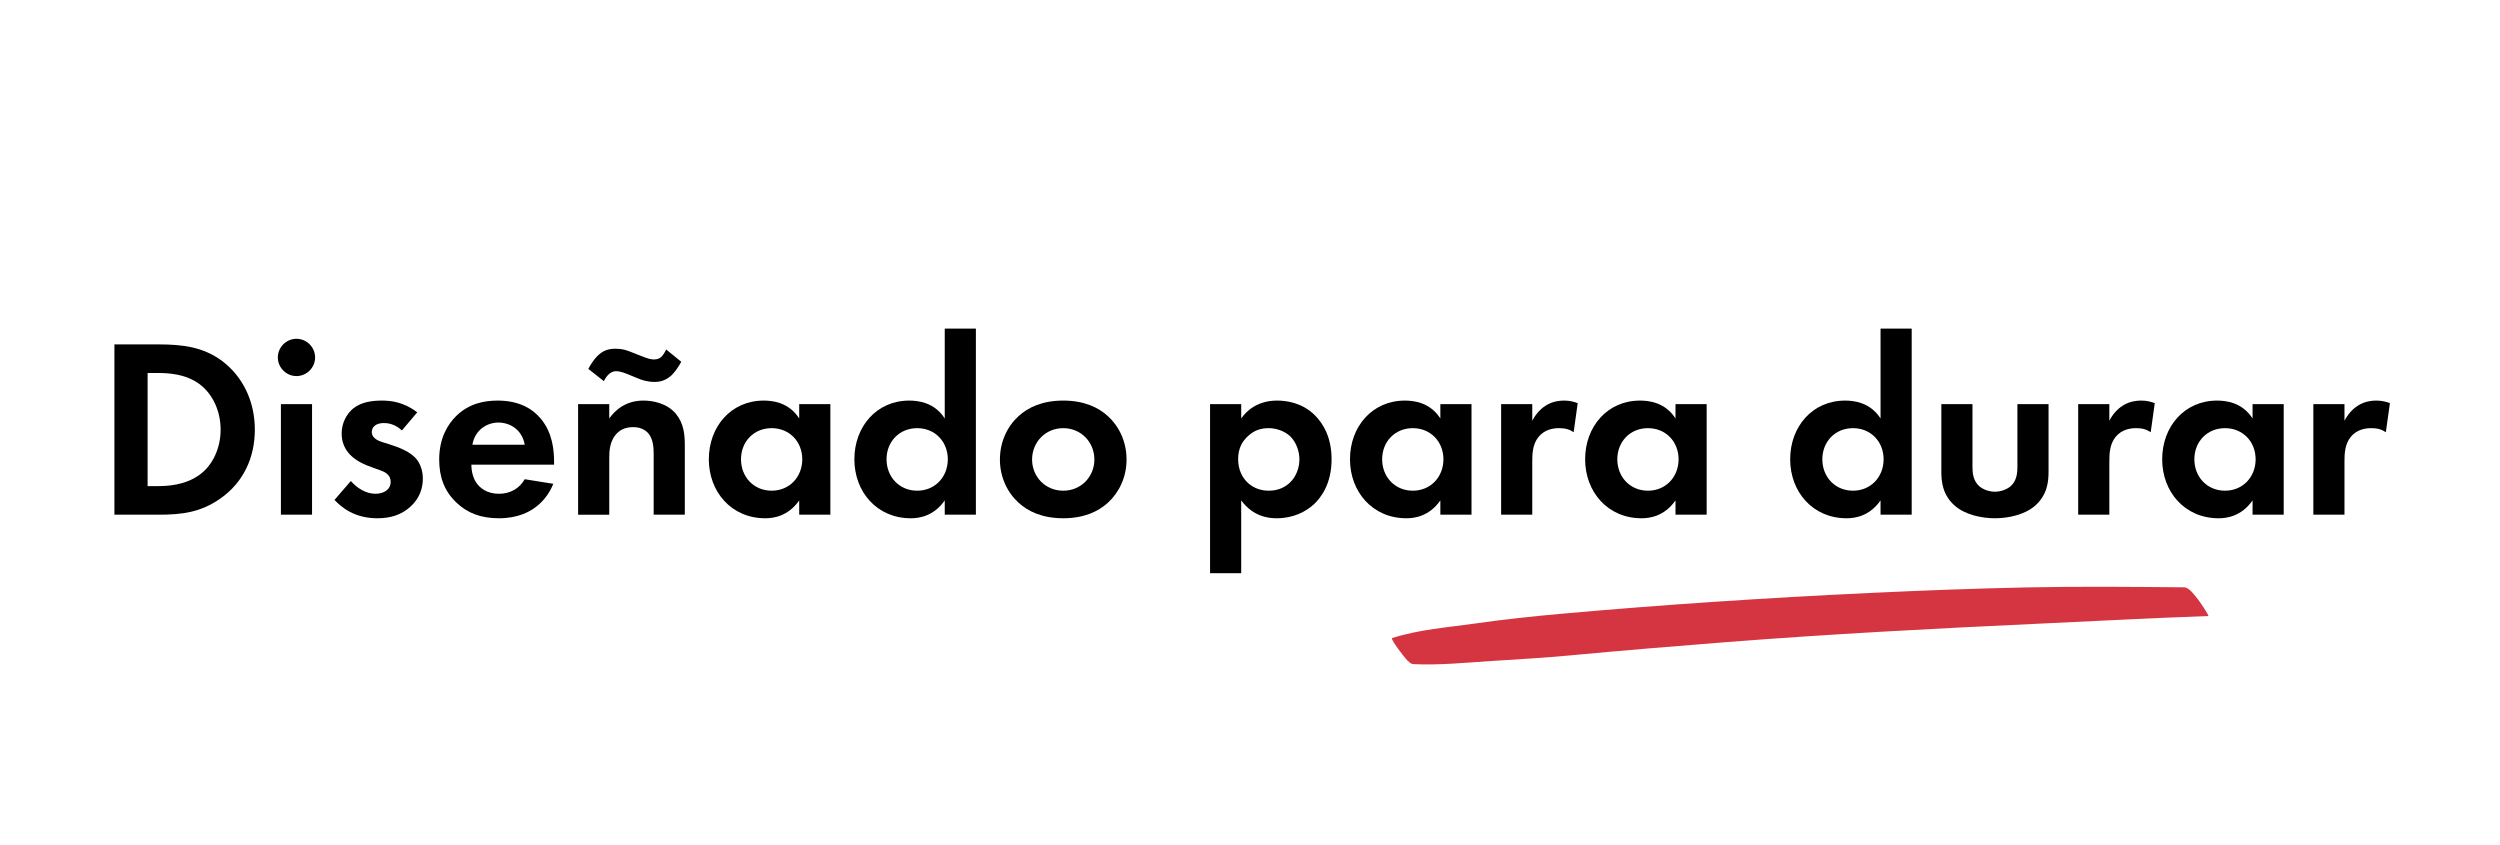
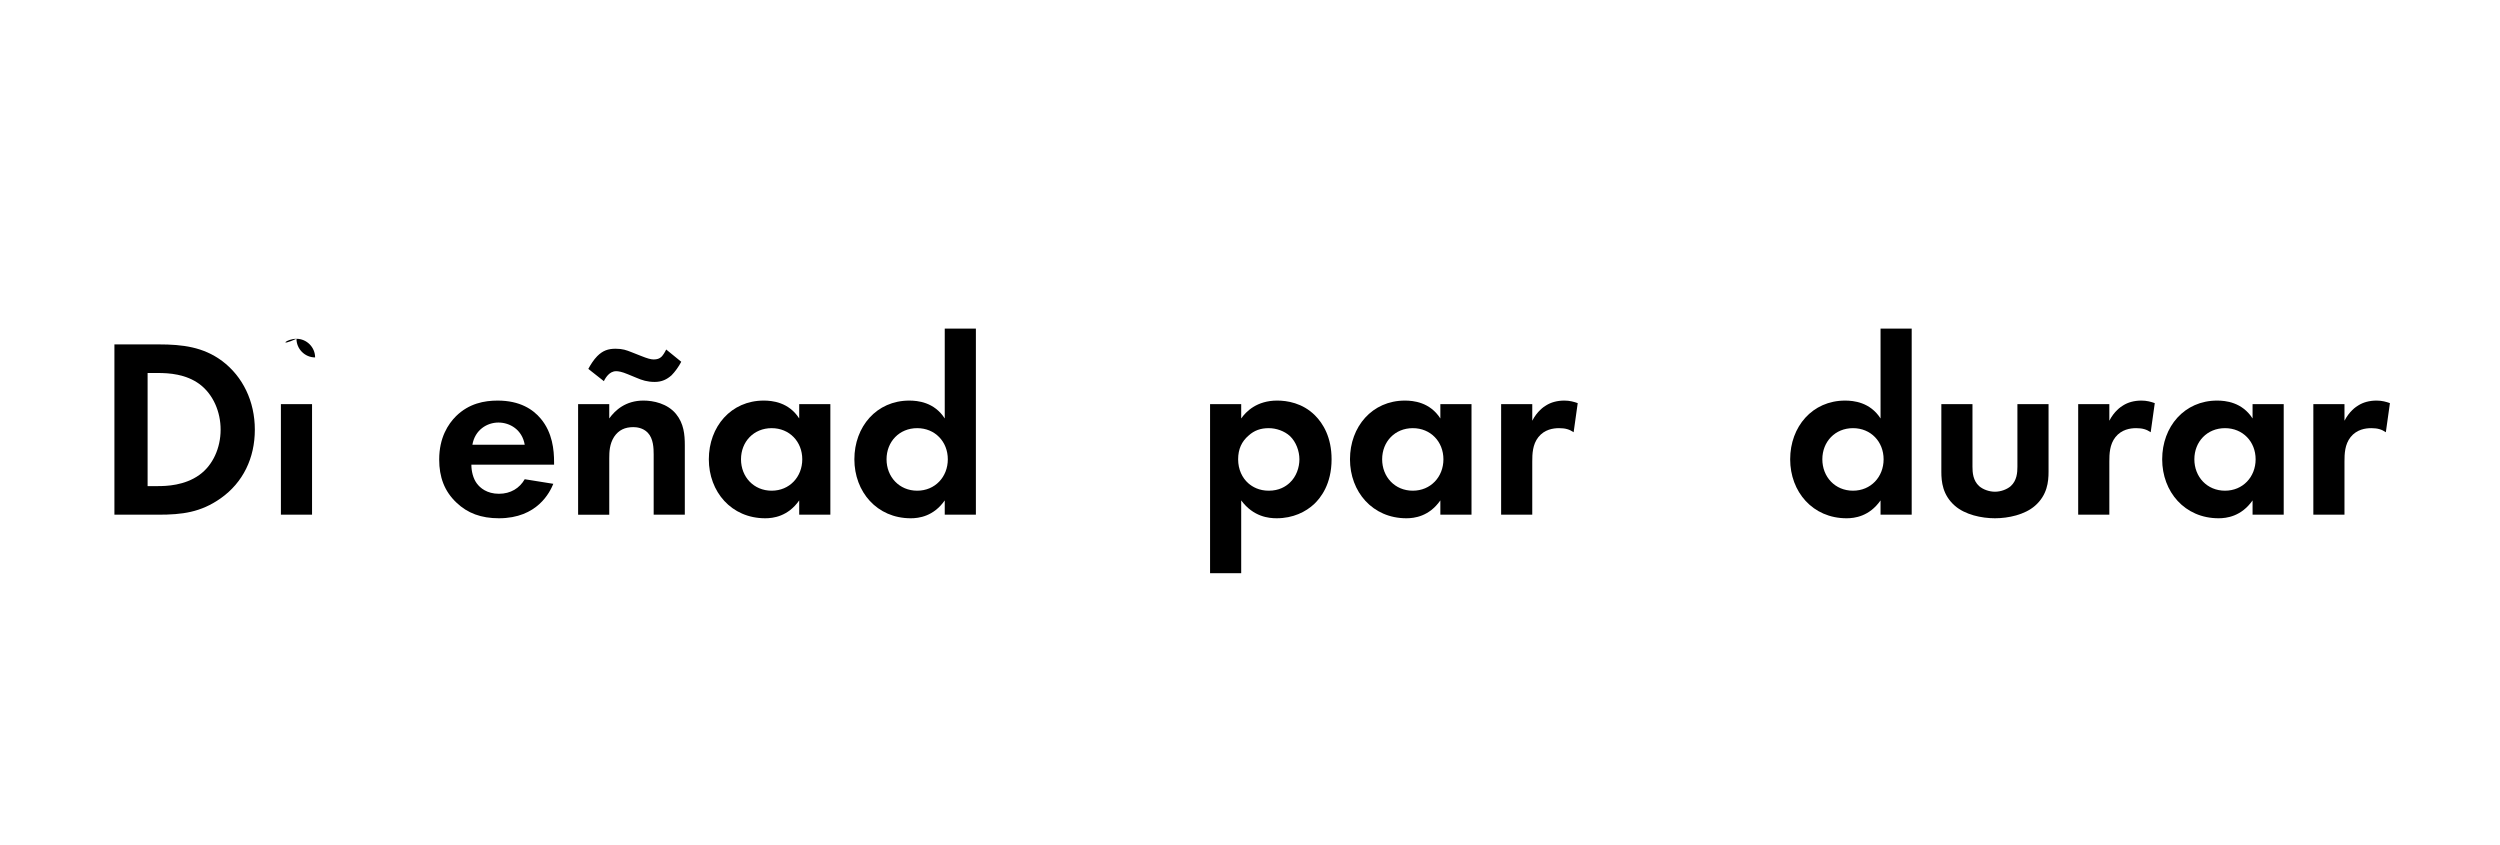
<svg xmlns="http://www.w3.org/2000/svg" version="1.1" id="Capa_1" x="0px" y="0px" width="508.569px" height="171.891px" viewBox="0 0 508.569 171.891" enable-background="new 0 0 508.569 171.891" xml:space="preserve">
  <g>
-     <path fill="#D53541" d="M444.32,119.476c-10.715-0.099-21.416-0.198-32.132,0.021c-10.572,0.22-21.137,0.626-31.7,1.122   c-21.071,0.991-42.119,2.38-63.129,4.26c-5.733,0.514-11.42,1.13-17.119,1.939c-5.664,0.806-11.582,1.236-17.035,2.98   c-0.371,0.12,1.492,2.57,1.541,2.63c0.506,0.63,1.828,2.636,2.731,2.675c5.427,0.25,10.821-0.312,16.243-0.657   c5.299-0.337,10.588-0.642,15.876-1.137c10.562-0.989,21.134-1.866,31.71-2.692c20.906-1.63,41.828-2.735,62.772-3.71   c11.712-0.546,23.425-1.163,35.142-1.591c0.269-0.009-1.83-3.066-2.013-3.286C446.6,121.303,445.397,119.487,444.32,119.476" />
    <path d="M32.313,70.062c4.83,0,9.036,0.521,12.879,3.376c4.208,3.167,6.648,8.206,6.648,13.97c0,5.768-2.389,10.752-6.959,13.972   c-4.052,2.857-7.843,3.324-12.672,3.324h-8.934V70.06h9.038V70.062z M30.027,98.887h2.077c1.714,0,5.453-0.104,8.466-2.286   c2.751-1.974,4.311-5.506,4.311-9.193c0-3.634-1.506-7.167-4.259-9.244c-2.805-2.078-6.234-2.286-8.518-2.286h-2.077V98.887z" />
-     <path d="M60.31,68.919c2.078,0,3.792,1.715,3.792,3.792c0,2.077-1.714,3.792-3.792,3.792c-2.077,0-3.791-1.715-3.791-3.792   C56.519,70.635,58.233,68.919,60.31,68.919 M63.479,104.704h-6.336V82.215h6.336V104.704z" />
-     <path d="M81.761,87.564c-1.506-1.4-3.012-1.504-3.688-1.504c-1.506,0-2.441,0.726-2.441,1.817c0,0.571,0.26,1.453,2.025,2.024   l1.506,0.469c1.765,0.571,4.416,1.455,5.714,3.22c0.675,0.934,1.142,2.285,1.142,3.74c0,2.024-0.676,4.051-2.494,5.713   c-1.817,1.661-4.001,2.388-6.752,2.388c-4.673,0-7.322-2.233-8.725-3.738l3.324-3.844c1.247,1.454,3.117,2.599,4.986,2.599   c1.766,0,3.117-0.884,3.117-2.443c0-1.401-1.143-1.973-1.976-2.284l-1.453-0.52c-1.61-0.573-3.48-1.298-4.831-2.701   c-1.038-1.089-1.713-2.493-1.713-4.311c0-2.181,1.039-4,2.336-5.091c1.766-1.4,4.053-1.608,5.87-1.608   c1.663,0,4.312,0.208,7.168,2.389L81.761,87.564z" />
+     <path d="M60.31,68.919c2.078,0,3.792,1.715,3.792,3.792c-2.077,0-3.791-1.715-3.791-3.792   C56.519,70.635,58.233,68.919,60.31,68.919 M63.479,104.704h-6.336V82.215h6.336V104.704z" />
    <path d="M112.561,98.421c-0.675,1.659-3.22,7.009-11.063,7.009c-3.636,0-6.389-1.037-8.623-3.166   c-2.492-2.339-3.531-5.245-3.531-8.777c0-4.469,1.817-7.218,3.427-8.83c2.65-2.598,5.765-3.167,8.466-3.167   c4.57,0,7.219,1.817,8.777,3.688c2.39,2.855,2.7,6.388,2.7,8.829v0.518H95.889c0,1.352,0.363,2.807,1.088,3.794   c0.678,0.935,2.079,2.13,4.52,2.13c2.388,0,4.206-1.143,5.245-2.961L112.561,98.421z M106.744,90.475   c-0.52-3.065-3.012-4.518-5.35-4.518s-4.778,1.504-5.297,4.518H106.744z" />
    <path d="M117.602,82.214h6.336v2.91c1.193-1.663,3.323-3.636,6.96-3.636c1.973,0,4.881,0.571,6.647,2.753   c1.558,1.922,1.765,4.155,1.765,6.335v14.127h-6.335V92.448c0-1.246-0.052-3.22-1.194-4.415c-0.987-1.037-2.338-1.143-2.962-1.143   c-1.661,0-2.958,0.571-3.894,1.973c-0.933,1.455-0.985,3.065-0.985,4.364v11.479h-6.336L117.602,82.214L117.602,82.214z    M138.585,73.594c-0.469,0.933-1.299,2.077-1.975,2.751c-0.935,0.833-1.973,1.35-3.428,1.35c-1.506,0-2.597-0.362-3.687-0.832   l-1.766-0.727c-1.246-0.521-1.921-0.624-2.39-0.624c-0.728,0-1.246,0.364-1.611,0.73c-0.313,0.309-0.675,0.83-0.883,1.296   l-3.167-2.494c0.414-0.778,1.09-1.87,1.818-2.597c1.141-1.143,2.232-1.506,3.739-1.506c1.454,0,2.235,0.311,3.168,0.676   l1.974,0.778c1.298,0.521,2.024,0.728,2.598,0.728c0.675,0,1.193-0.155,1.61-0.571c0.311-0.312,0.728-0.985,0.933-1.455   L138.585,73.594z" />
    <path d="M162.581,82.214h6.337v22.489h-6.337v-2.907c-2.284,3.271-5.297,3.634-6.907,3.634c-6.907,0-11.478-5.401-11.478-11.996   c0-6.648,4.516-11.945,11.165-11.945c1.715,0,5.091,0.312,7.22,3.636V82.214z M150.741,93.434c0,3.585,2.597,6.388,6.233,6.388   c3.633,0,6.231-2.803,6.231-6.388c0-3.583-2.598-6.335-6.231-6.335C153.337,87.099,150.741,89.851,150.741,93.434" />
    <path d="M192.187,66.842h6.336v37.862h-6.336v-2.907c-2.283,3.271-5.297,3.634-6.906,3.634c-6.908,0-11.478-5.4-11.478-11.996   c0-6.647,4.516-11.945,11.165-11.945c1.713,0,5.09,0.312,7.219,3.636V66.842z M180.347,93.434c0,3.585,2.597,6.388,6.234,6.388   c3.633,0,6.231-2.803,6.231-6.388c0-3.583-2.598-6.335-6.231-6.335C182.945,87.099,180.347,89.851,180.347,93.434" />
-     <path d="M225.381,84.656c2.233,2.025,3.79,5.142,3.79,8.83c0,3.635-1.557,6.751-3.79,8.777c-1.924,1.765-4.829,3.166-9.091,3.166   c-4.259,0-7.167-1.401-9.088-3.166c-2.233-2.026-3.792-5.143-3.792-8.777c0-3.688,1.559-6.805,3.792-8.83   c1.921-1.765,4.829-3.167,9.088-3.167C220.55,81.489,223.457,82.891,225.381,84.656 M222.628,93.487   c0-3.532-2.702-6.388-6.338-6.388c-3.635,0-6.335,2.855-6.335,6.388c0,3.428,2.649,6.335,6.335,6.335   C219.98,99.822,222.628,96.914,222.628,93.487" />
    <path d="M252.495,116.598h-6.335V82.214h6.335v2.91c0.985-1.403,3.168-3.636,7.324-3.636c1.973,0,5.142,0.467,7.686,3.012   c1.662,1.663,3.376,4.467,3.376,8.934c0,5.09-2.233,7.843-3.532,9.09c-1.715,1.609-4.311,2.906-7.634,2.906   c-1.558,0-4.726-0.26-7.22-3.635V116.598z M254.001,88.604c-1.401,1.194-2.13,2.753-2.13,4.83s0.832,3.792,2.078,4.882   c0.831,0.728,2.183,1.506,4.156,1.506c2.077,0,3.428-0.831,4.258-1.609c1.352-1.246,1.974-3.115,1.974-4.778   c0-1.661-0.675-3.532-1.921-4.726c-1.142-1.039-2.805-1.609-4.311-1.609C256.441,87.099,255.141,87.566,254.001,88.604" />
    <path d="M293.007,82.214h6.338v22.489h-6.338v-2.907c-2.283,3.271-5.297,3.634-6.904,3.634c-6.908,0-11.479-5.401-11.479-11.996   c0-6.648,4.518-11.945,11.165-11.945c1.713,0,5.091,0.312,7.219,3.636V82.214z M281.167,93.434c0,3.585,2.597,6.388,6.233,6.388   c3.633,0,6.232-2.803,6.232-6.388c0-3.583-2.6-6.335-6.232-6.335C283.763,87.099,281.167,89.851,281.167,93.434" />
    <path d="M305.372,82.214h6.334v3.376c0.988-1.921,2.339-2.854,2.807-3.115c0.984-0.624,2.233-0.986,3.738-0.986   c1.09,0,1.975,0.26,2.7,0.519l-0.83,5.921c-0.834-0.57-1.662-0.83-2.963-0.83c-1.193,0-2.959,0.26-4.205,1.816   c-1.195,1.507-1.248,3.428-1.248,4.987v10.802h-6.334L305.372,82.214L305.372,82.214z" />
-     <path d="M340.844,82.214h6.338v22.489h-6.338v-2.907c-2.283,3.271-5.297,3.634-6.906,3.634c-6.907,0-11.478-5.401-11.478-11.996   c0-6.648,4.518-11.945,11.166-11.945c1.713,0,5.09,0.312,7.218,3.636V82.214z M329.005,93.434c0,3.585,2.597,6.388,6.233,6.388   c3.634,0,6.232-2.803,6.232-6.388c0-3.583-2.599-6.335-6.232-6.335C331.6,87.099,329.005,89.851,329.005,93.434" />
    <path d="M382.554,66.842h6.337v37.862h-6.337v-2.907c-2.284,3.271-5.297,3.634-6.905,3.634c-6.909,0-11.479-5.4-11.479-11.996   c0-6.647,4.518-11.945,11.166-11.945c1.713,0,5.089,0.312,7.219,3.636V66.842z M370.714,93.434c0,3.585,2.598,6.388,6.233,6.388   c3.634,0,6.231-2.803,6.231-6.388c0-3.583-2.598-6.335-6.231-6.335C373.311,87.099,370.714,89.851,370.714,93.434" />
    <path d="M401.255,82.214v12.727c0,1.194,0.104,2.803,1.352,3.946c0.778,0.677,2.024,1.142,3.22,1.142   c1.193,0,2.44-0.466,3.22-1.142c1.245-1.143,1.35-2.751,1.35-3.946V82.214h6.335v13.765c0,2.024-0.26,4.726-2.752,6.907   c-2.077,1.817-5.401,2.544-8.152,2.544c-2.753,0-6.078-0.727-8.154-2.544c-2.494-2.182-2.751-4.883-2.751-6.907V82.214H401.255z" />
    <path d="M422.76,82.214h6.337v3.376c0.985-1.921,2.337-2.854,2.803-3.115c0.985-0.624,2.234-0.986,3.741-0.986   c1.089,0,1.974,0.26,2.699,0.519l-0.83,5.921c-0.832-0.57-1.662-0.83-2.96-0.83c-1.194,0-2.96,0.26-4.207,1.816   c-1.194,1.507-1.246,3.428-1.246,4.987v10.802h-6.337V82.214L422.76,82.214z" />
    <path d="M458.234,82.214h6.336v22.489h-6.336v-2.907c-2.285,3.271-5.298,3.634-6.907,3.634c-6.908,0-11.479-5.401-11.479-11.996   c0-6.648,4.518-11.945,11.164-11.945c1.716,0,5.092,0.312,7.222,3.636V82.214z M446.393,93.434c0,3.585,2.597,6.388,6.233,6.388   c3.633,0,6.231-2.803,6.231-6.388c0-3.583-2.599-6.335-6.231-6.335C448.989,87.099,446.393,89.851,446.393,93.434" />
    <path d="M470.598,82.214h6.334v3.376c0.987-1.921,2.339-2.854,2.806-3.115c0.986-0.624,2.233-0.986,3.738-0.986   c1.092,0,1.975,0.26,2.701,0.519l-0.831,5.921c-0.832-0.57-1.662-0.83-2.961-0.83c-1.194,0-2.959,0.26-4.207,1.816   c-1.194,1.507-1.247,3.428-1.247,4.987v10.802h-6.334L470.598,82.214L470.598,82.214z" />
  </g>
</svg>